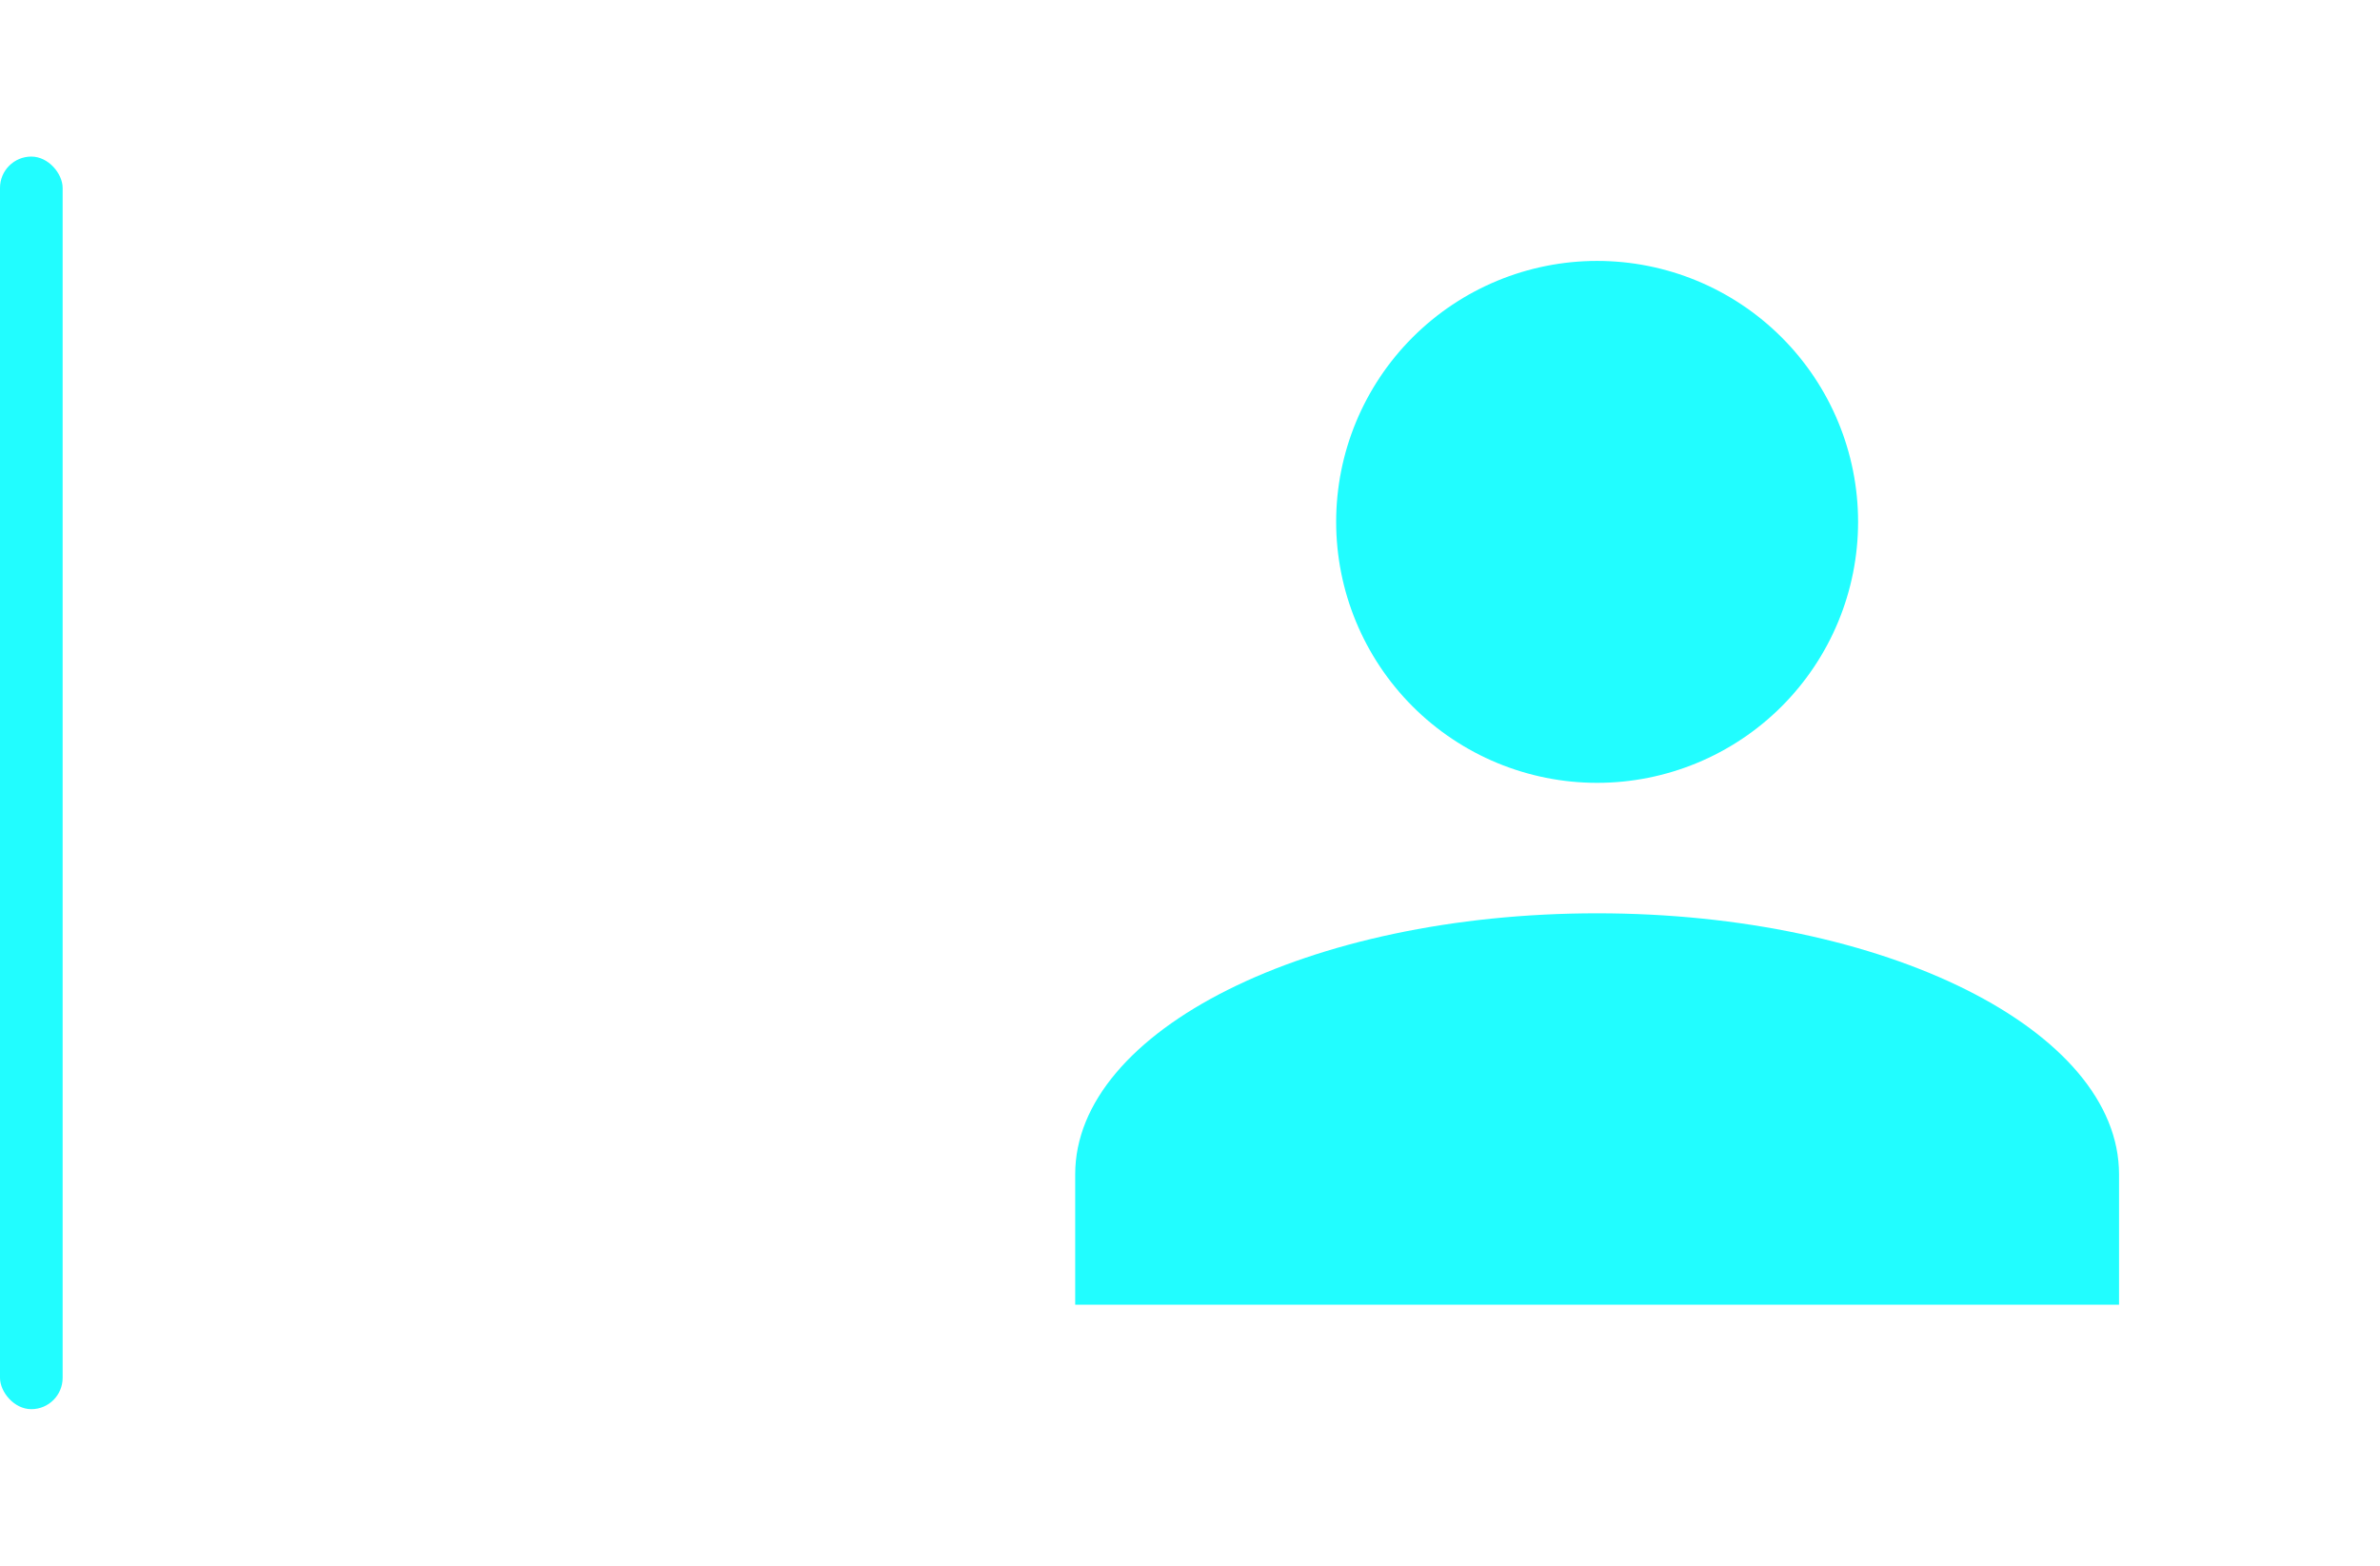
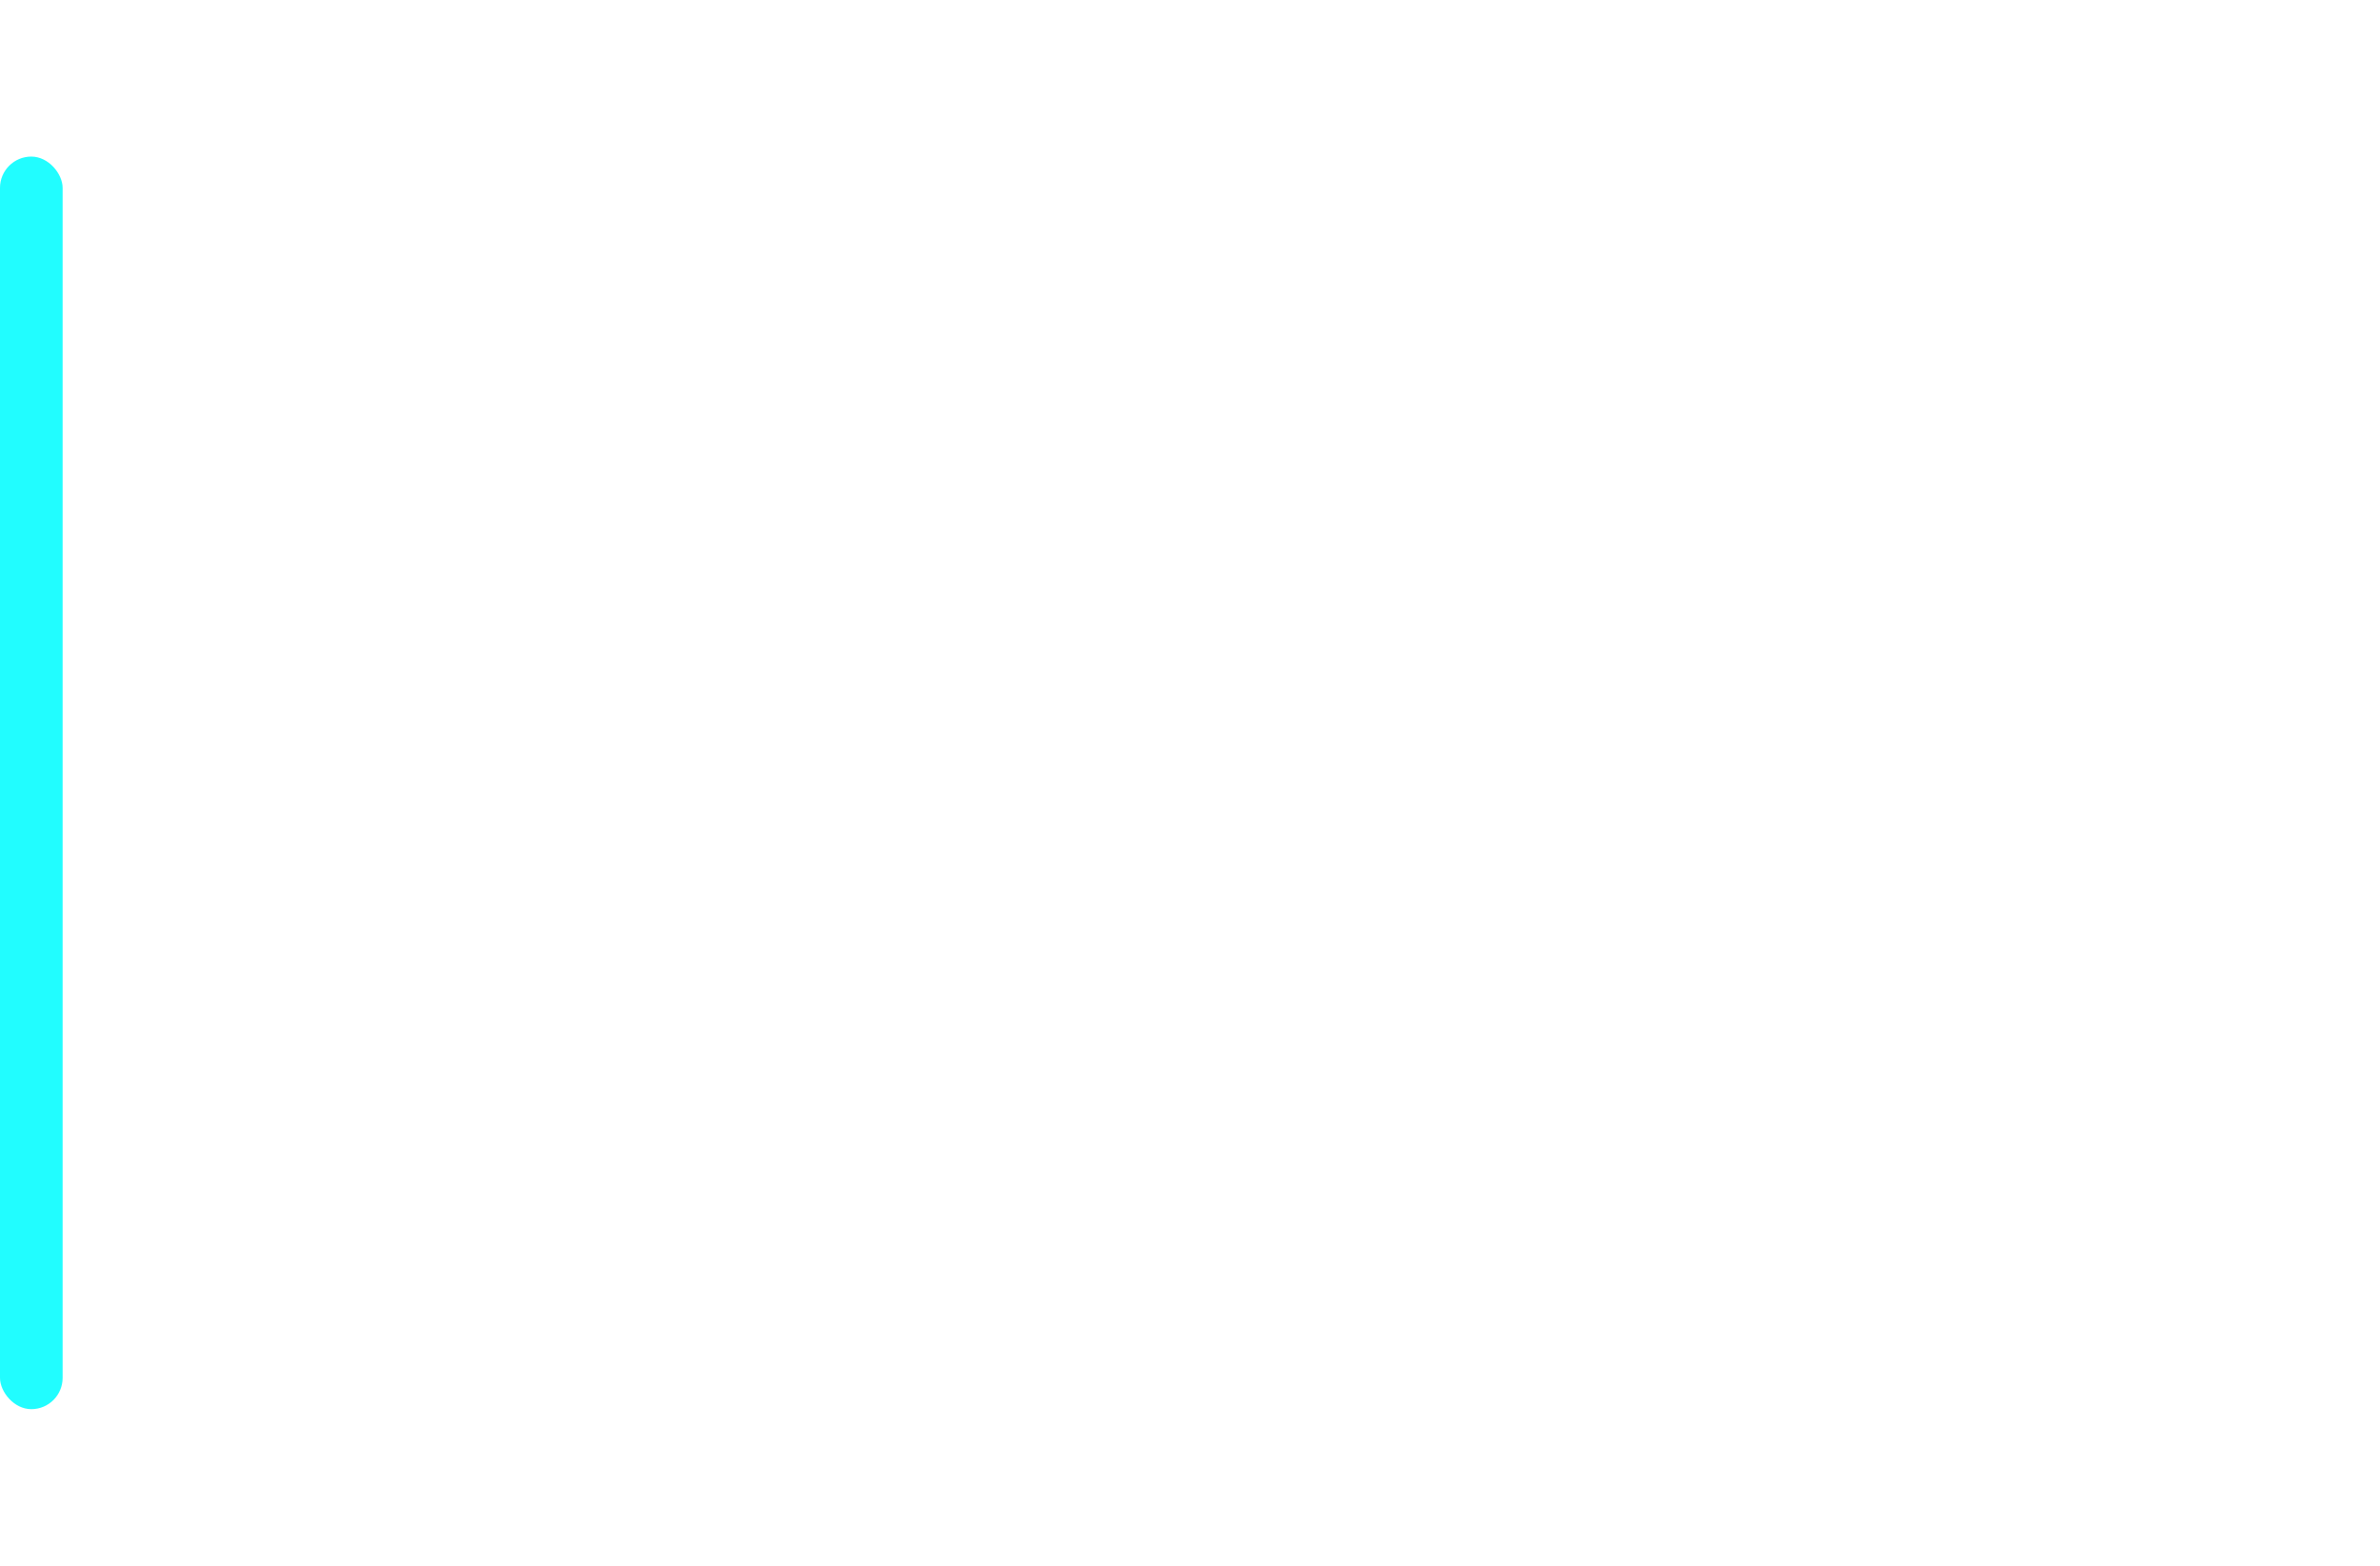
<svg xmlns="http://www.w3.org/2000/svg" width="76" height="50" viewBox="0 0 76 50" fill="none">
  <rect y="5" width="2" height="40" rx="1" fill="#21FDFF" />
-   <path d="M51 8.332C53.21 8.332 55.33 9.21 56.893 10.773C58.456 12.336 59.334 14.455 59.334 16.665C59.334 18.875 58.456 20.995 56.893 22.558C55.33 24.121 53.21 24.999 51 24.999C48.79 24.999 46.67 24.121 45.108 22.558C43.545 20.995 42.667 18.875 42.667 16.665C42.667 14.455 43.545 12.336 45.108 10.773C46.67 9.21 48.79 8.332 51 8.332ZM51 29.165C60.209 29.165 67.667 32.895 67.667 37.499V41.665H34.334V37.499C34.334 32.895 41.792 29.165 51 29.165Z" fill="#21FDFF" />
</svg>